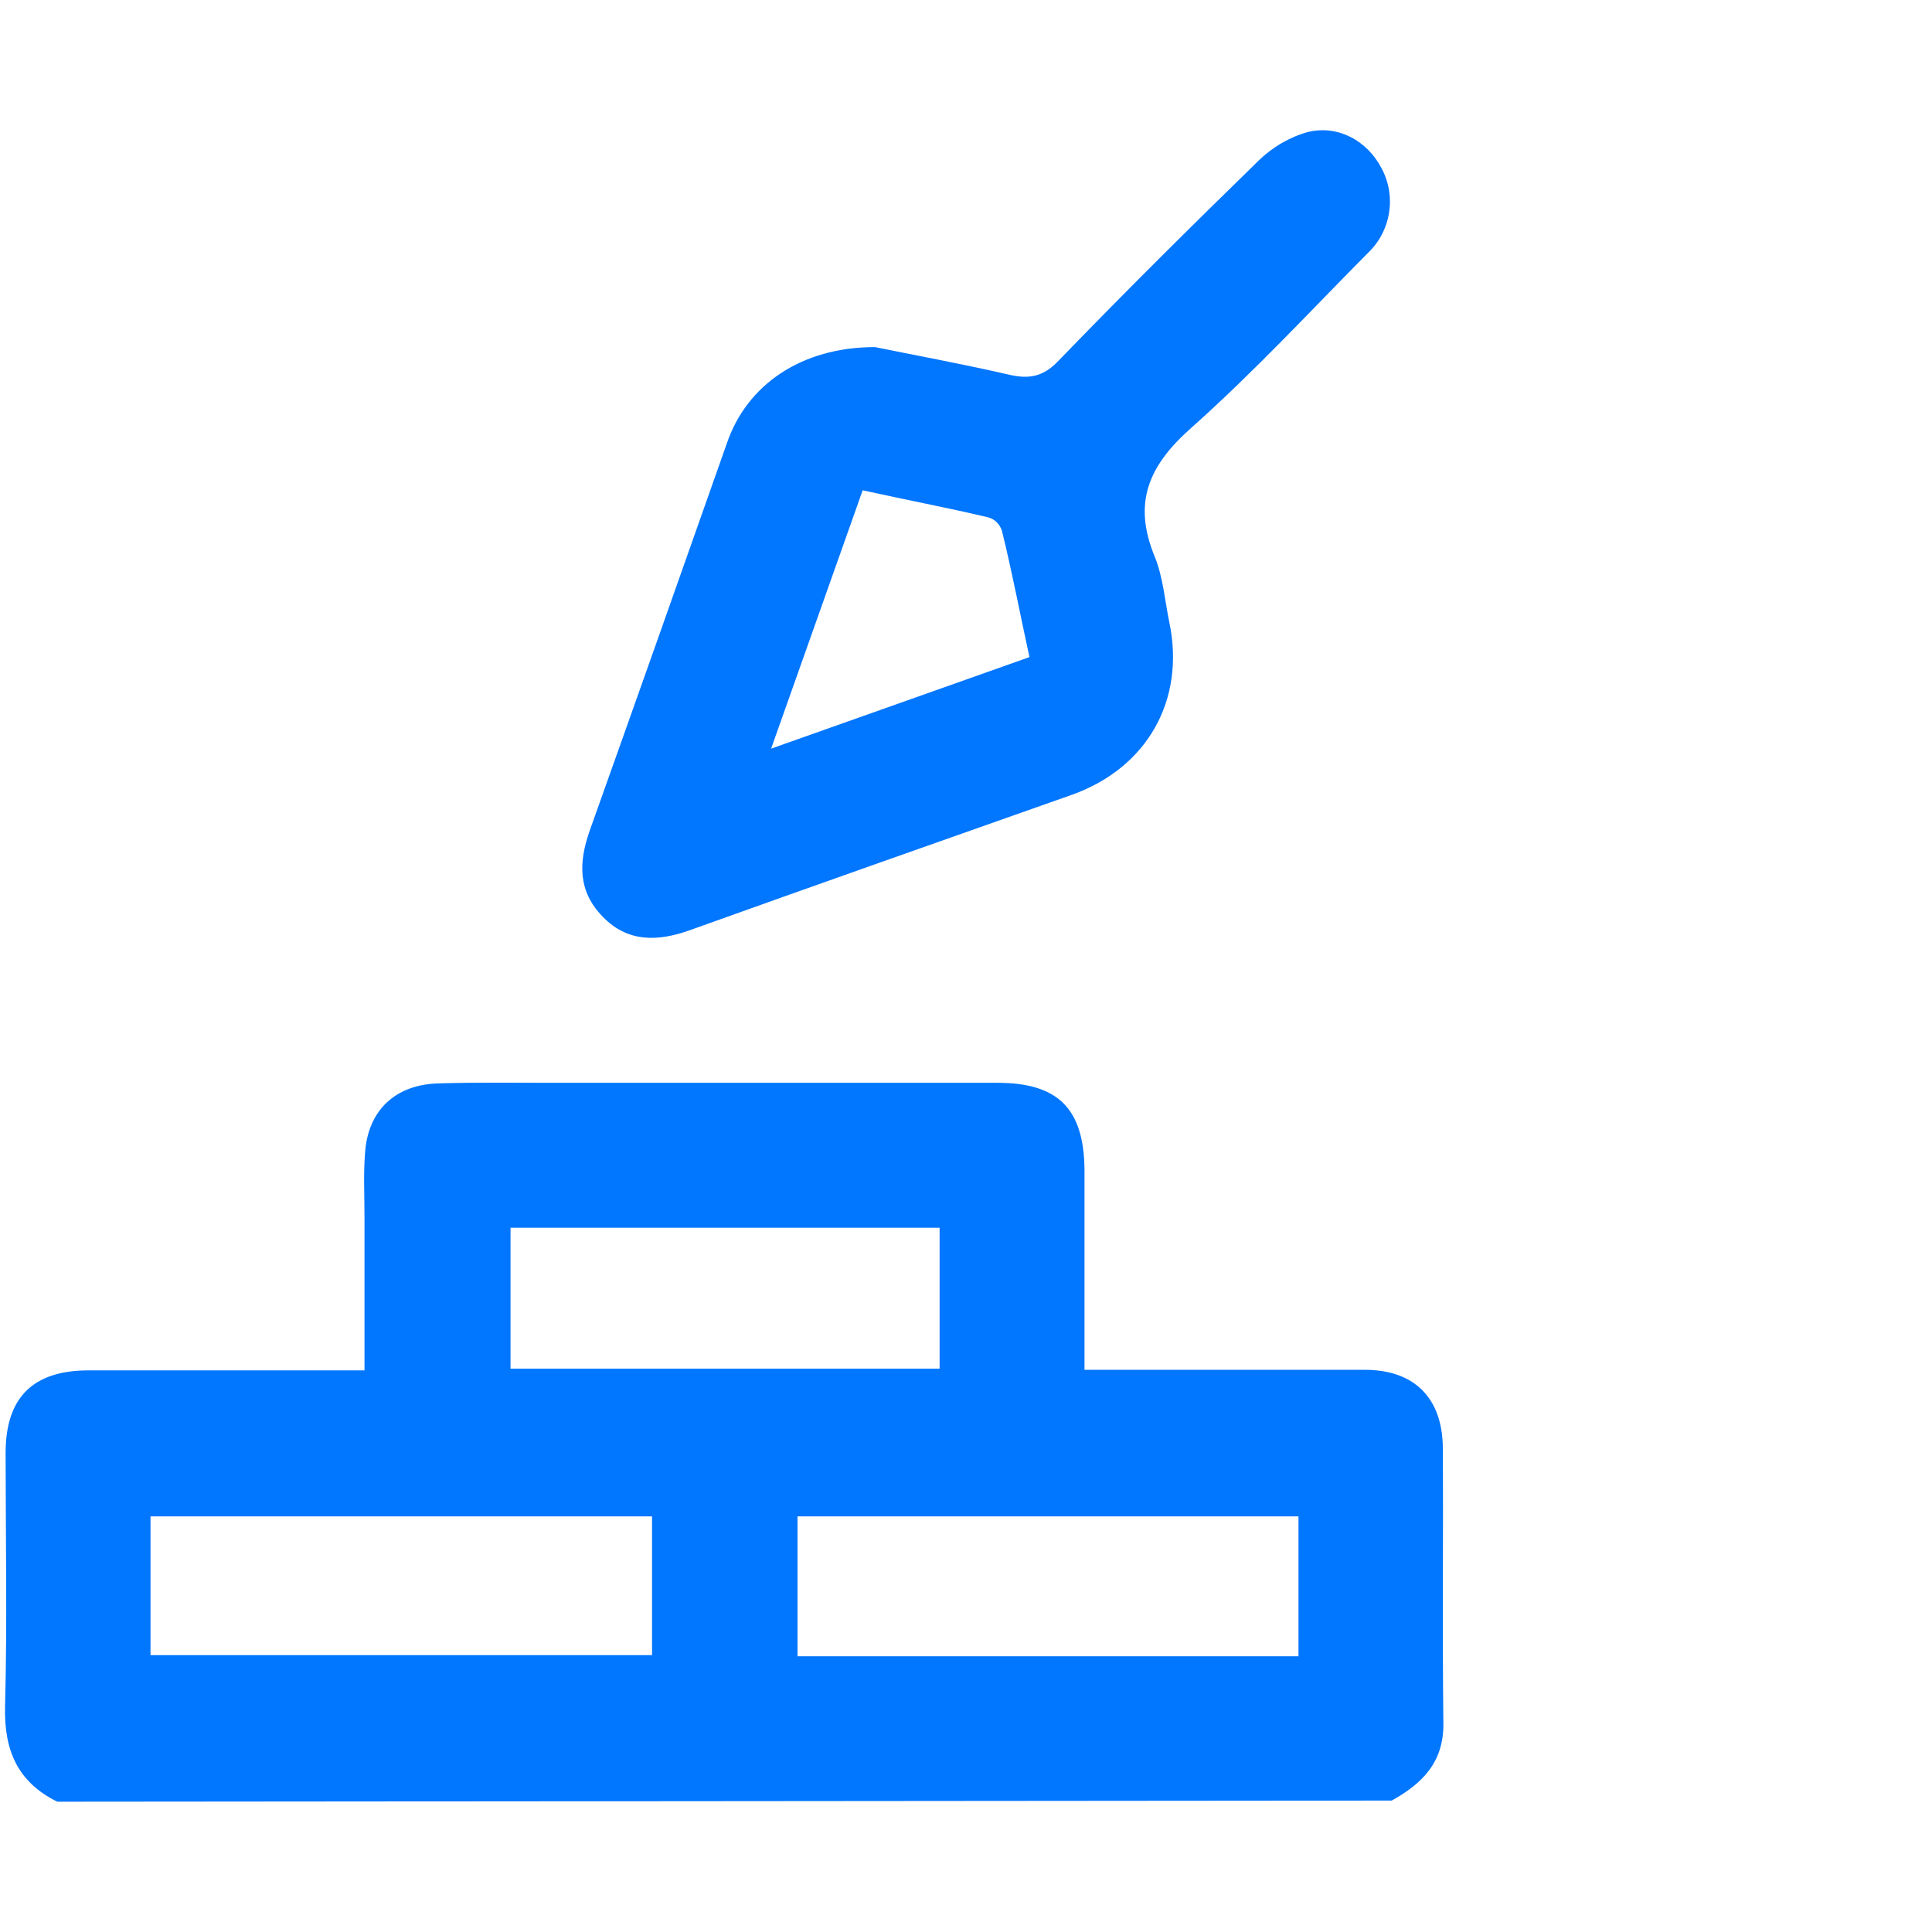
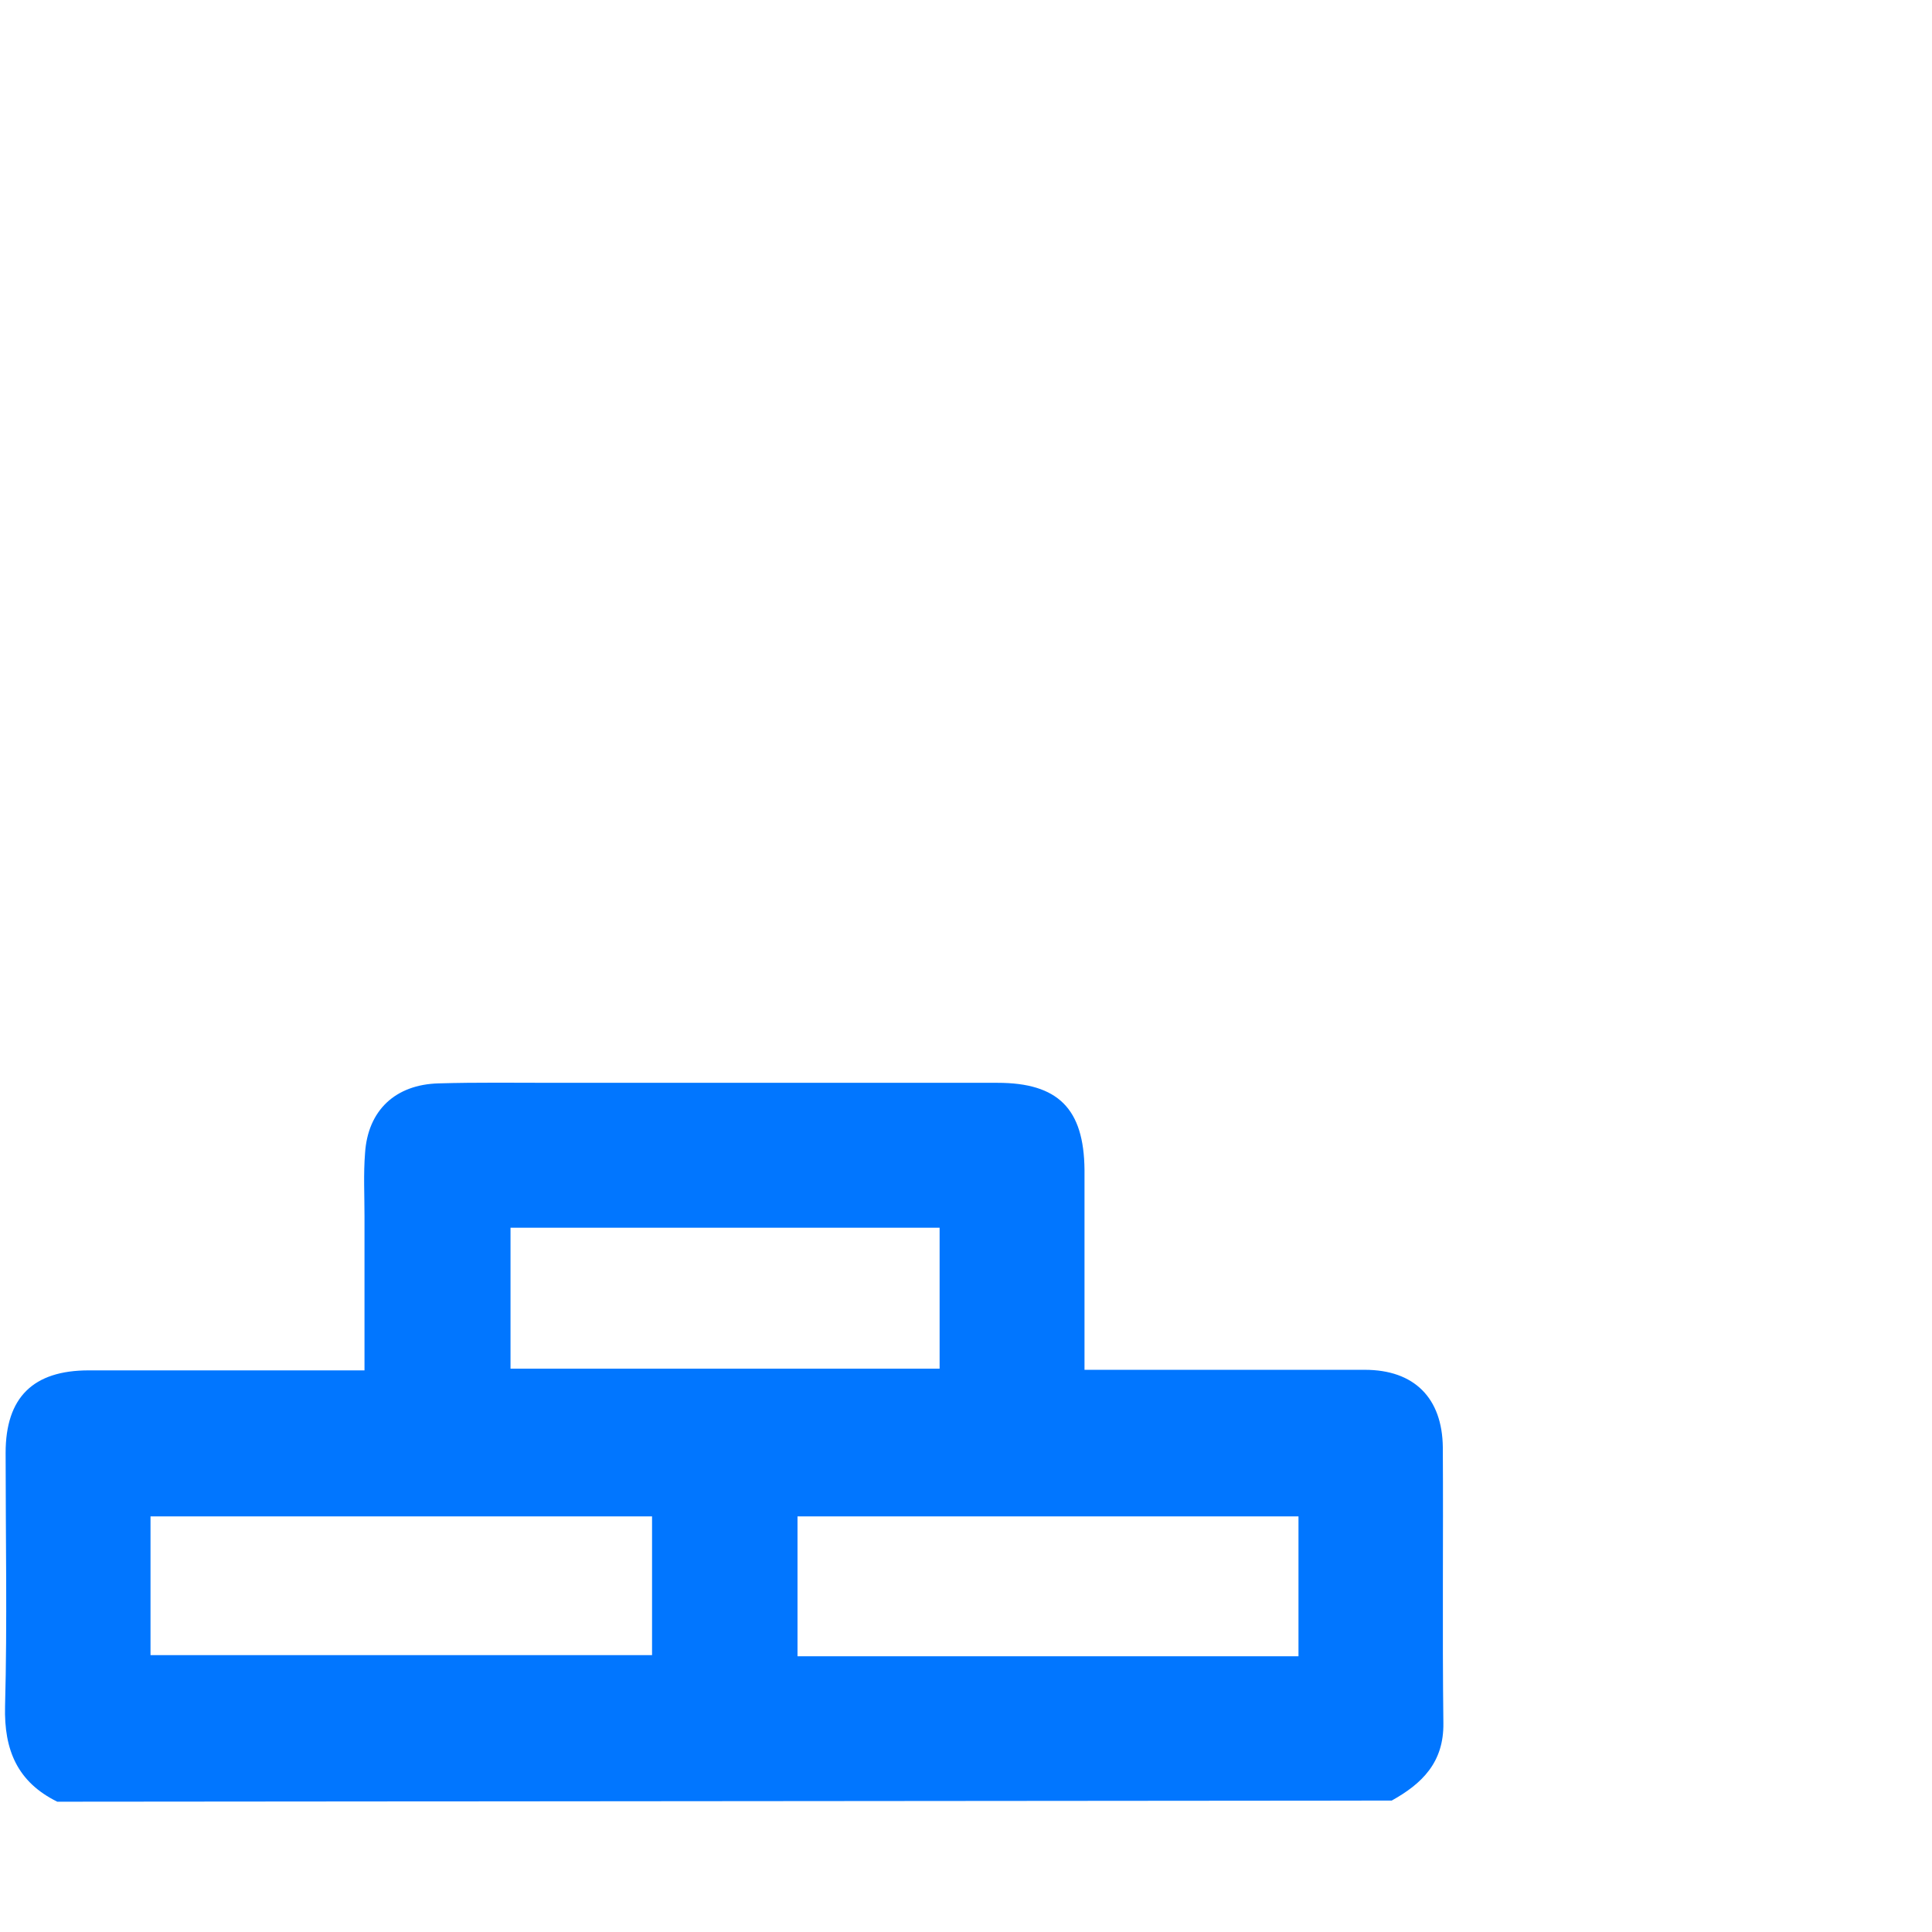
<svg xmlns="http://www.w3.org/2000/svg" version="1.1" id="Слой_1" x="0px" y="0px" viewBox="0 0 344 344" style="enable-background:new 0 0 344 344;" xml:space="preserve">
  <style type="text/css">
	.st0{fill:#0176FF;}
</style>
  <title>stroitelnye-raboty</title>
  <path class="st0" d="M10.2,320.8c-7.1-3.5-9.5-9.2-9.3-17c0.4-15,0.1-30,0.1-45.1c0-9.9,4.9-14.7,14.8-14.7c14.6,0,29.2,0,43.8,0  h5.3c0-9.5,0-18.5,0-27.5c0-3.8-0.2-7.4,0.1-11.2c0.5-7.6,5.4-12.2,13.1-12.4c6.9-0.2,13.7-0.1,20.5-0.1c26.4,0,52.7,0,79,0  c10.8,0,15.4,4.6,15.5,15.5c0,10.1,0,20.2,0,30.4c0,1.6,0,3.2,0,5.2h10.6c13.1,0,26.2,0,39.3,0c8.8,0,13.8,5,13.9,13.8  c0.1,16.3-0.1,32.7,0.1,49.1c0.1,7-3.8,10.8-9.2,13.8L10.2,320.8z M116.1,270H26.8v24.7h89.3V270z M231.3,270H142v24.9h89.2V270z   M167.2,218.6H90.9v25.1h76.4V218.6z" />
-   <path class="st0" d="M155.8,61.8c6.3,1.3,15.1,2.9,23.8,4.9c3.8,0.9,6.3,0.3,9-2.6c11.7-12.1,23.6-23.9,35.6-35.6  c2.4-2.3,5.4-4.1,8.7-5c5.4-1.3,10.5,1.6,13,6.3c2.8,5,1.8,11.3-2.3,15.2c-10.4,10.5-20.4,21.3-31.4,31.1c-7.6,6.7-10.6,13.3-6.6,23  c1.5,3.7,1.8,7.8,2.6,11.7c2.9,13.8-3.9,25.9-17.3,30.7c-22.7,8-45.4,16-68,24.1c-5.8,2.1-11.2,2.2-15.6-2.4  c-4.4-4.5-4.3-9.6-2.3-15.3c8.2-23,16.3-45.9,24.4-68.9C132.9,68.6,142.6,61.8,155.8,61.8z M153.6,87.3l-16.3,46l46-16.3  c-1.7-7.8-3.1-15.2-4.9-22.5c-0.4-1.2-1.3-2.1-2.5-2.4C168.7,90.4,161.3,89,153.6,87.3L153.6,87.3z" />
</svg>